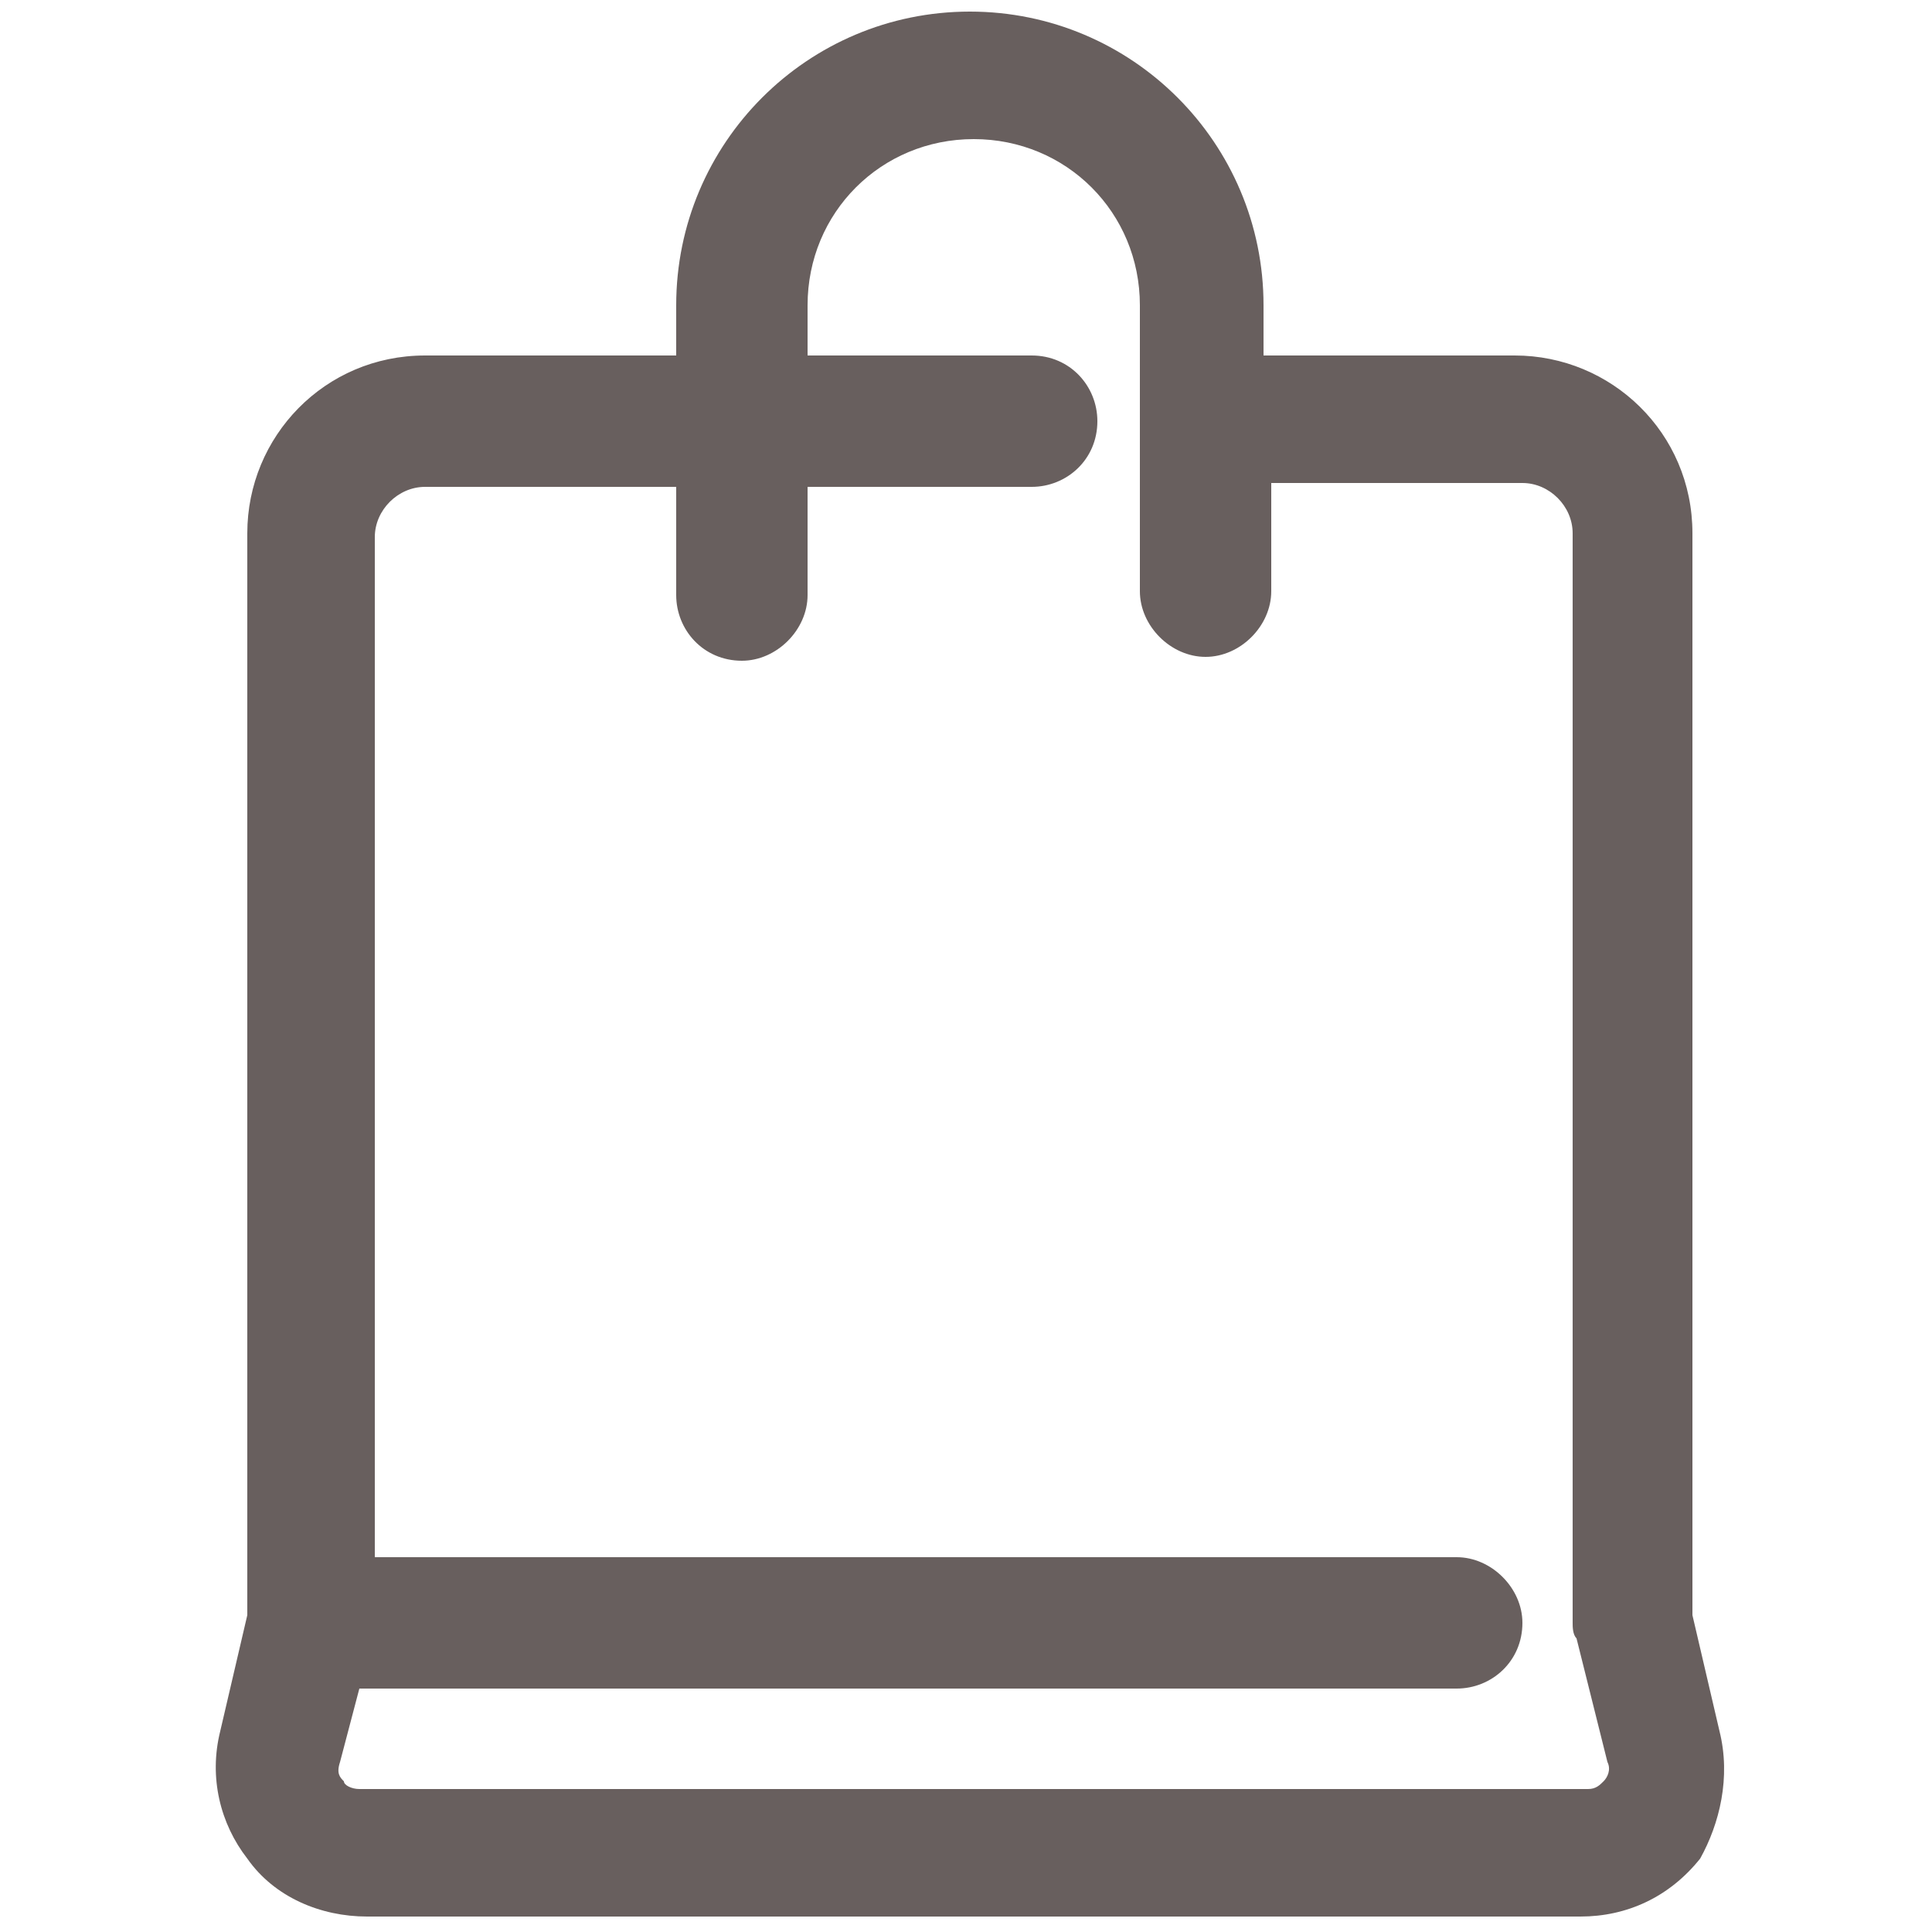
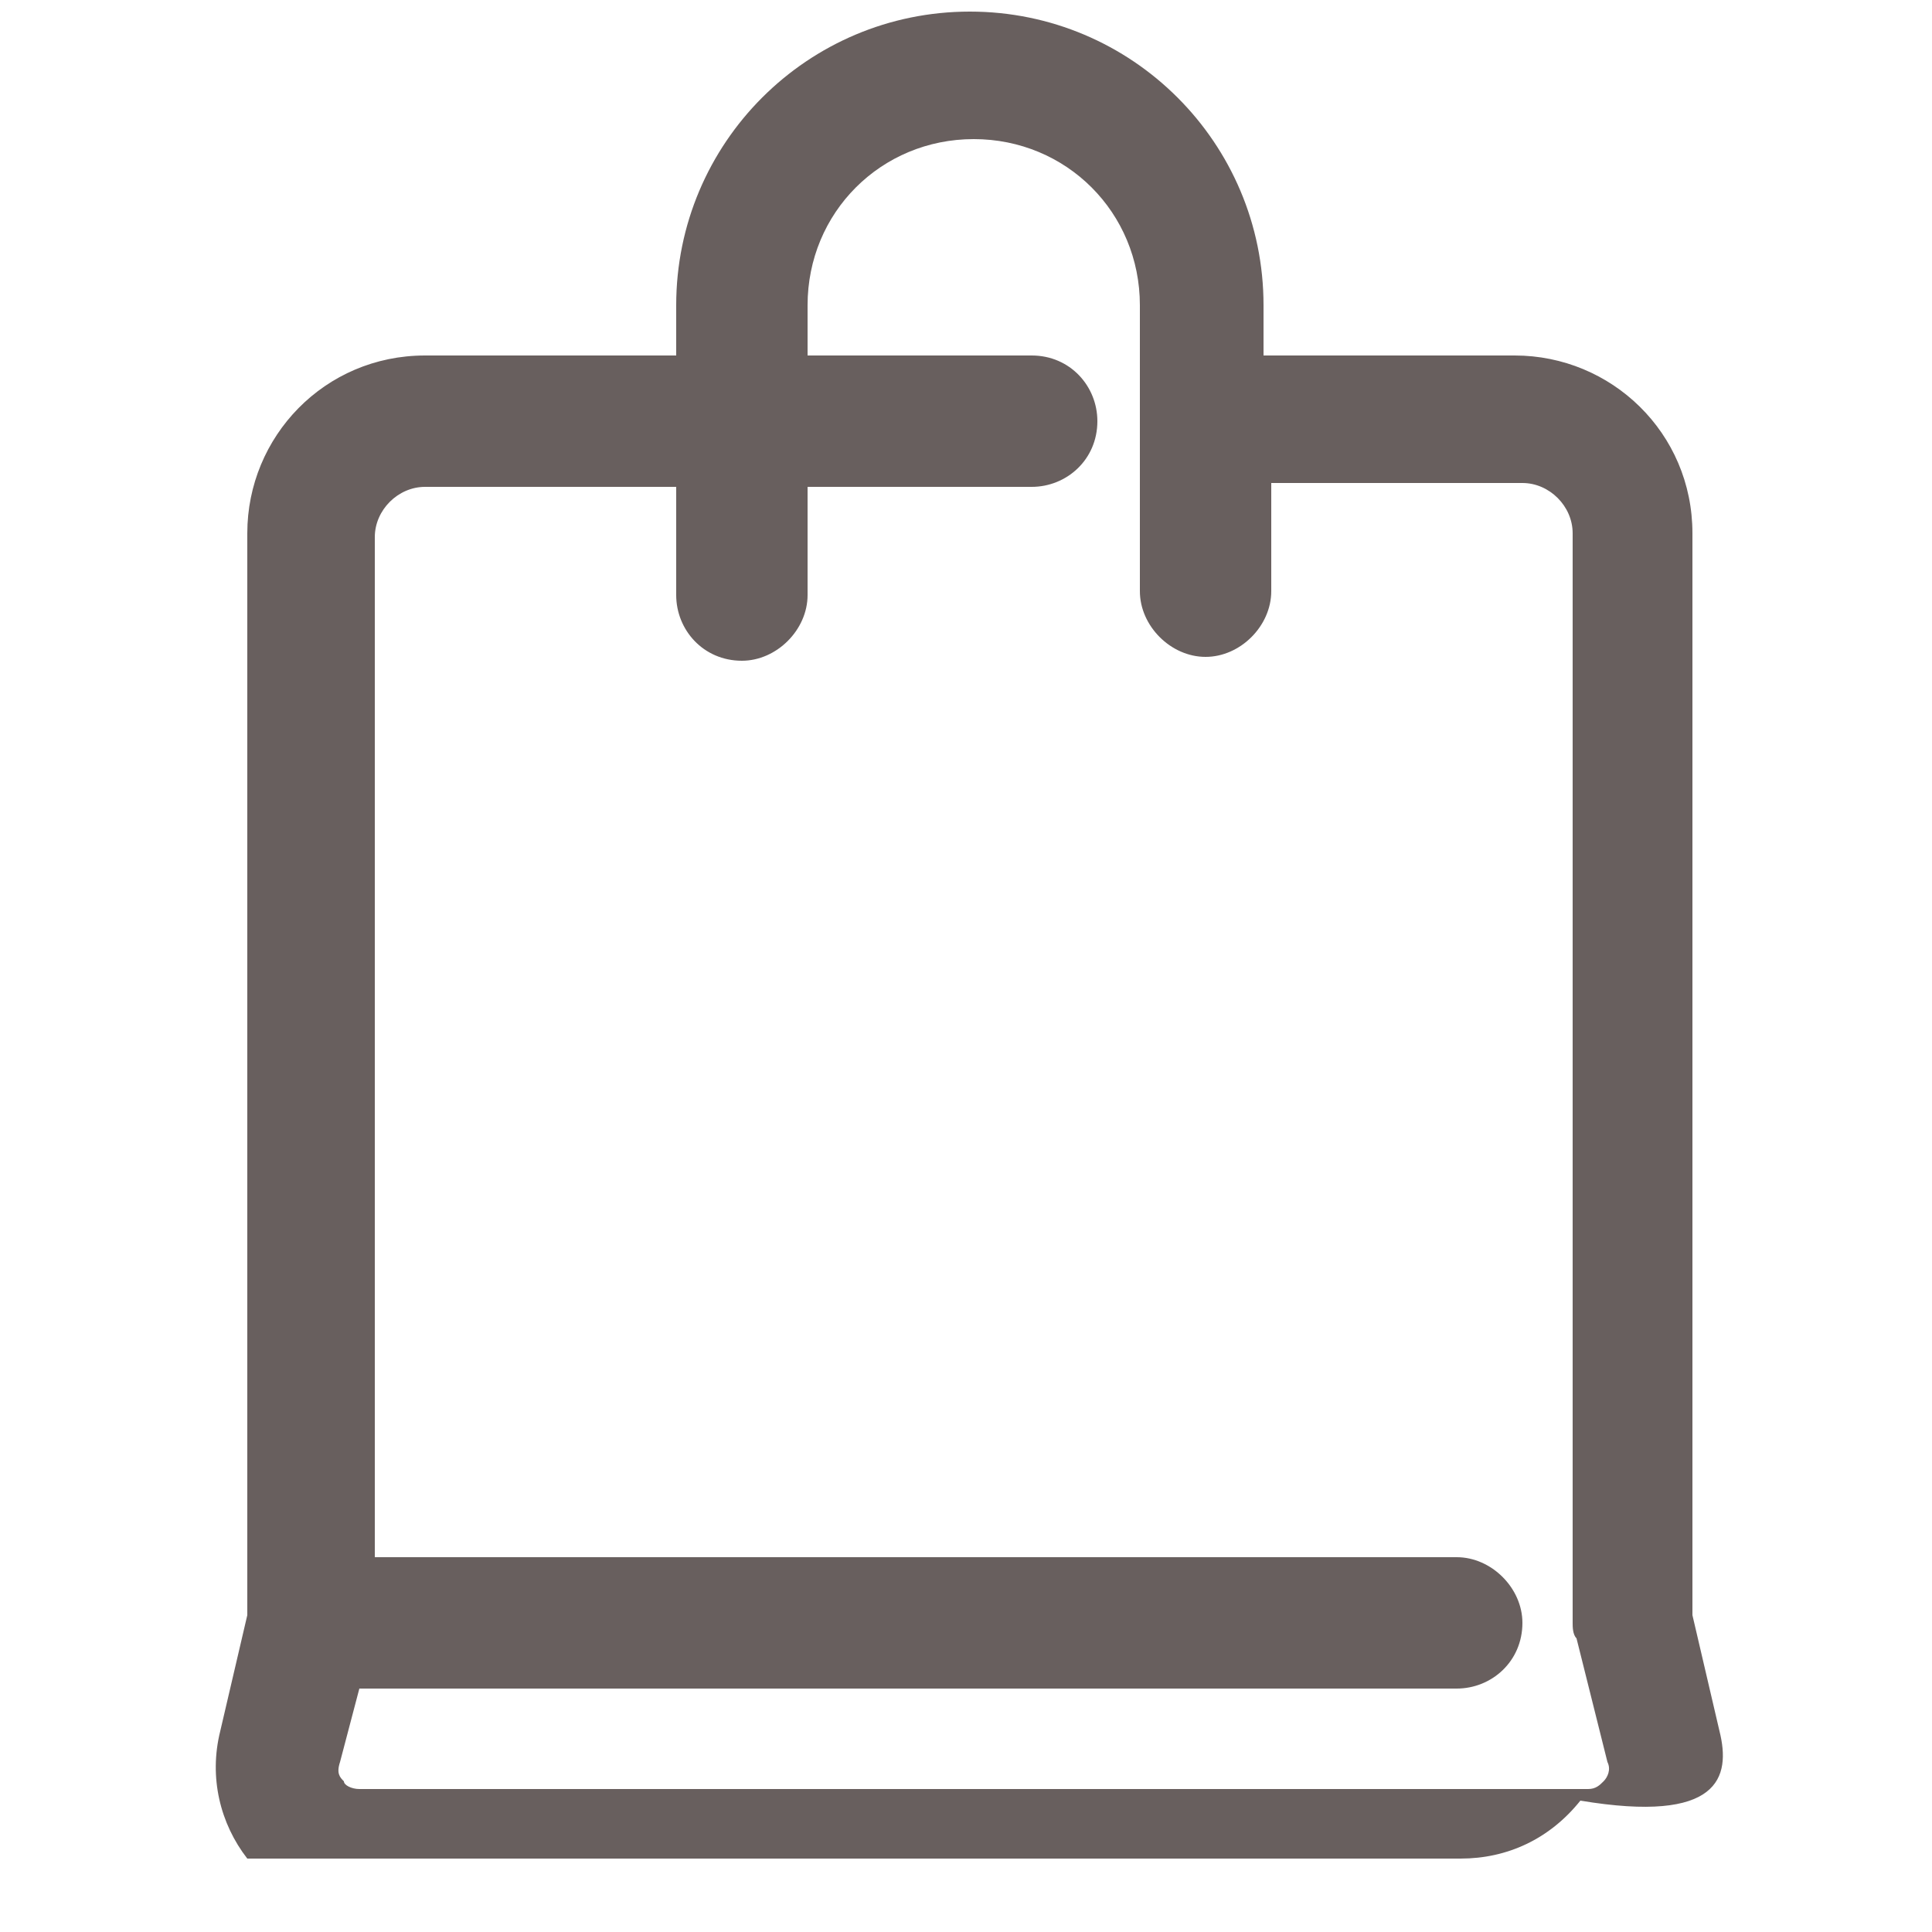
<svg xmlns="http://www.w3.org/2000/svg" version="1.1" id="Layer_1" x="0px" y="0px" width="50px" height="50px" viewBox="0 0 50 50" style="enable-background:new 0 0 50 50;" xml:space="preserve">
  <style type="text/css">

	.st0{fill:#685F5E;}

</style>
-   <path class="st0" d="M44.5,44.8l-0.7-3v-28c0-2.6-2.1-4.6-4.6-4.6h-6.5V7.9c0-4.2-3.4-7.6-7.6-7.6c-4.2,0-7.6,3.4-7.6,7.6v1.3h-6.5  c-2.6,0-4.6,2.1-4.6,4.6v28l-0.7,3c-0.3,1.2,0,2.4,0.7,3.3c0.7,1,1.9,1.5,3.1,1.5h31.4c1.2,0,2.3-0.5,3.1-1.5  C44.5,47.2,44.8,46,44.5,44.8z M8.8,45.6l0.5-1.9h28.4c0.9,0,1.7-0.7,1.7-1.7c0-0.9-0.8-1.7-1.7-1.7h-28V13.9c0-0.7,0.6-1.3,1.3-1.3  h6.5v2.8c0,0.9,0.7,1.7,1.7,1.7c0.9,0,1.7-0.8,1.7-1.7v-2.8h5.8c0.9,0,1.7-0.7,1.7-1.7c0-0.9-0.7-1.7-1.7-1.7h-5.8V7.9  c0-2.4,1.9-4.3,4.3-4.3c2.4,0,4.3,1.9,4.3,4.3v7.4c0,0.9,0.8,1.7,1.7,1.7c0.9,0,1.7-0.8,1.7-1.7v-2.8h6.5c0.7,0,1.3,0.6,1.3,1.3  v28.2c0,0.1,0,0.3,0.1,0.4l0.8,3.2c0.1,0.2,0,0.4-0.1,0.5c-0.1,0.1-0.2,0.2-0.4,0.2H9.3c-0.2,0-0.4-0.1-0.4-0.2  C8.8,46,8.7,45.9,8.8,45.6z" />
+   <path class="st0" d="M44.5,44.8l-0.7-3v-28c0-2.6-2.1-4.6-4.6-4.6h-6.5V7.9c0-4.2-3.4-7.6-7.6-7.6c-4.2,0-7.6,3.4-7.6,7.6v1.3h-6.5  c-2.6,0-4.6,2.1-4.6,4.6v28l-0.7,3c-0.3,1.2,0,2.4,0.7,3.3h31.4c1.2,0,2.3-0.5,3.1-1.5  C44.5,47.2,44.8,46,44.5,44.8z M8.8,45.6l0.5-1.9h28.4c0.9,0,1.7-0.7,1.7-1.7c0-0.9-0.8-1.7-1.7-1.7h-28V13.9c0-0.7,0.6-1.3,1.3-1.3  h6.5v2.8c0,0.9,0.7,1.7,1.7,1.7c0.9,0,1.7-0.8,1.7-1.7v-2.8h5.8c0.9,0,1.7-0.7,1.7-1.7c0-0.9-0.7-1.7-1.7-1.7h-5.8V7.9  c0-2.4,1.9-4.3,4.3-4.3c2.4,0,4.3,1.9,4.3,4.3v7.4c0,0.9,0.8,1.7,1.7,1.7c0.9,0,1.7-0.8,1.7-1.7v-2.8h6.5c0.7,0,1.3,0.6,1.3,1.3  v28.2c0,0.1,0,0.3,0.1,0.4l0.8,3.2c0.1,0.2,0,0.4-0.1,0.5c-0.1,0.1-0.2,0.2-0.4,0.2H9.3c-0.2,0-0.4-0.1-0.4-0.2  C8.8,46,8.7,45.9,8.8,45.6z" />
</svg>